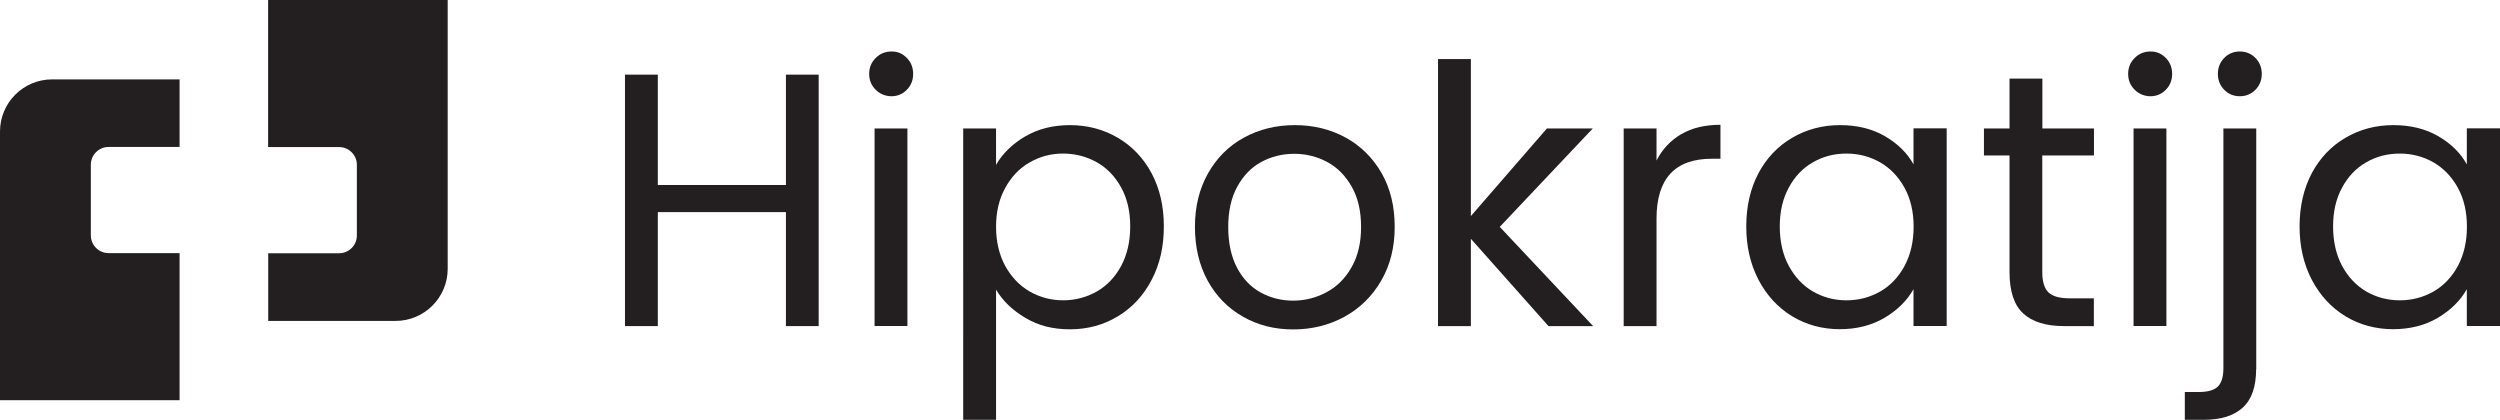
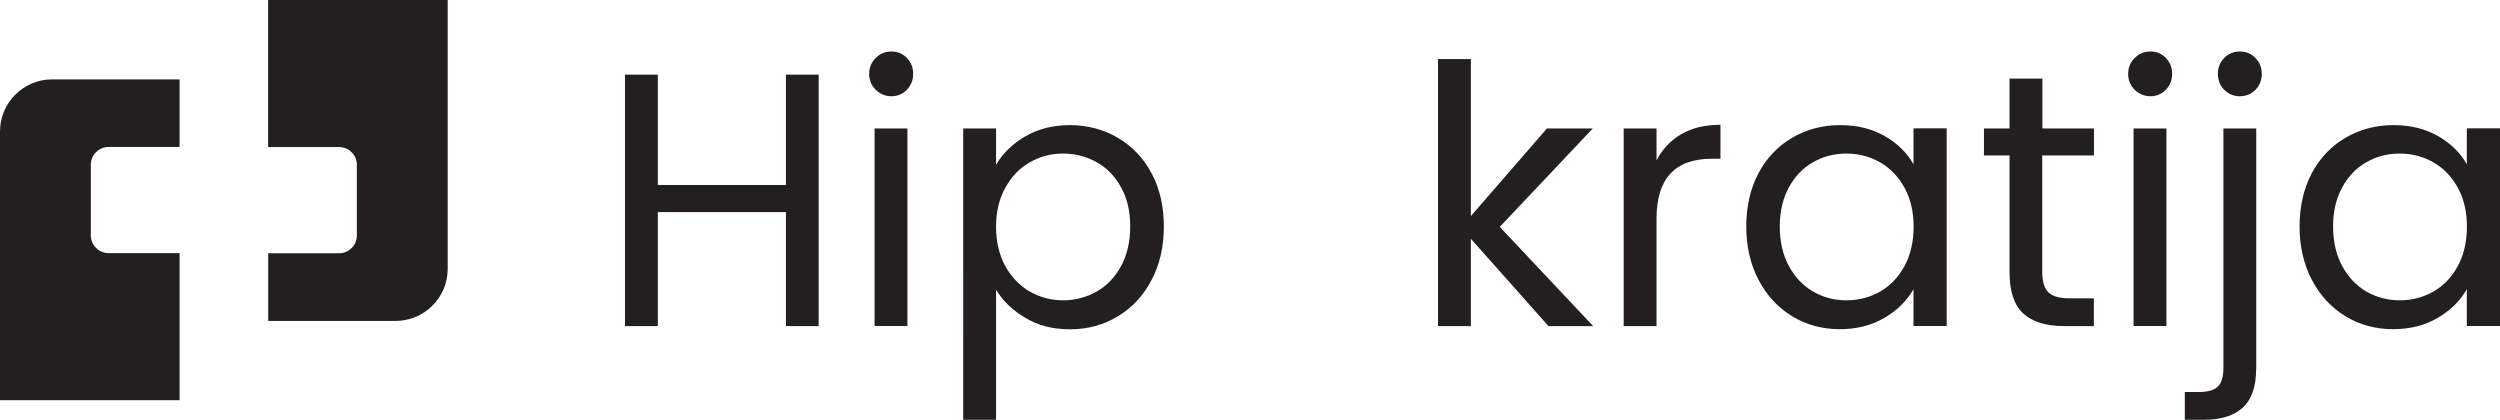
<svg xmlns="http://www.w3.org/2000/svg" id="Layer_2" data-name="Layer 2" viewBox="0 0 226.77 38.08">
  <g id="Layer_2-2" data-name="Layer 2">
    <g>
      <path d="m16.29,13.34v-6.14H4.73c-2.61,0-4.73,2.12-4.73,4.73v24.37h16.29v-13.34h-6.44c-.89,0-1.61-.72-1.61-1.61v-6.41c0-.89.72-1.61,1.61-1.61h6.44Z" fill="#231f20" />
      <path d="m24.33,22.97v6.14h11.55c2.61,0,4.73-2.12,4.73-4.73V0h-16.29v13.34h6.44c.89,0,1.61.72,1.61,1.61v6.41c0,.89-.72,1.61-1.61,1.61h-6.44Z" fill="#231f20" />
      <polygon points="74.26 6.77 74.26 29.58 71.29 29.58 71.29 19.24 59.67 19.24 59.67 29.58 56.69 29.58 56.69 6.77 59.67 6.77 59.67 16.78 71.29 16.78 71.29 6.77 74.26 6.77" fill="#231f20" />
      <path d="m79.43,8.14c-.39-.39-.59-.87-.59-1.44s.2-1.05.59-1.44c.39-.39.87-.59,1.44-.59s1.01.2,1.39.59c.38.39.57.87.57,1.44s-.19,1.05-.57,1.44c-.38.39-.85.59-1.39.59s-1.05-.2-1.44-.59m2.88,21.43h-2.98V11.65h2.98v17.93Z" fill="#231f20" />
      <path d="m92.99,12.38c1.17-.69,2.52-1.03,4.07-1.03s3.04.38,4.34,1.15c1.3.76,2.32,1.84,3.06,3.22.74,1.39,1.11,2.99,1.11,4.83s-.37,3.43-1.11,4.84c-.74,1.42-1.76,2.52-3.06,3.3-1.3.79-2.74,1.18-4.34,1.18s-2.87-.34-4.04-1.03c-1.17-.69-2.06-1.54-2.67-2.57v11.81h-2.98V11.65h2.98v3.3c.59-1.02,1.47-1.88,2.63-2.57m8.72,4.63c-.55-1-1.28-1.77-2.21-2.29-.93-.52-1.95-.79-3.06-.79s-2.1.27-3.03.8c-.93.53-1.67,1.31-2.22,2.32-.56,1.01-.83,2.19-.83,3.52s.28,2.54.83,3.55c.56,1.01,1.3,1.79,2.22,2.32.93.53,1.94.8,3.03.8s2.13-.27,3.06-.8c.93-.53,1.66-1.31,2.21-2.32.54-1.01.82-2.21.82-3.58s-.27-2.53-.82-3.53" fill="#231f20" />
-       <path d="m112.76,28.73c-1.36-.76-2.43-1.85-3.21-3.26-.77-1.41-1.16-3.04-1.16-4.89s.4-3.45,1.19-4.86c.8-1.41,1.88-2.49,3.26-3.24,1.37-.75,2.91-1.13,4.61-1.13s3.24.38,4.61,1.13c1.37.75,2.46,1.83,3.26,3.22.8,1.4,1.19,3.02,1.19,4.88s-.41,3.48-1.23,4.89c-.82,1.41-1.93,2.49-3.32,3.26-1.4.76-2.94,1.15-4.65,1.15s-3.2-.38-4.56-1.15m7.57-2.22c.94-.5,1.7-1.25,2.27-2.26.58-1,.87-2.22.87-3.66s-.28-2.66-.85-3.66c-.57-1-1.31-1.75-2.23-2.24-.92-.49-1.91-.74-2.98-.74s-2.09.25-2.99.74c-.91.49-1.63,1.24-2.18,2.24-.55,1-.82,2.22-.82,3.66s.27,2.69.8,3.7c.53,1,1.25,1.75,2.14,2.24.89.49,1.88.74,2.94.74s2.07-.25,3.01-.75" fill="#231f20" />
      <polygon points="140.46 29.58 133.42 21.66 133.42 29.58 130.44 29.58 130.44 5.36 133.42 5.36 133.42 19.6 140.32 11.65 144.48 11.65 136.04 20.58 144.51 29.58 140.46 29.58" fill="#231f20" />
      <path d="m152.51,12.17c.97-.57,2.15-.85,3.55-.85v3.08h-.79c-3.34,0-5.01,1.81-5.01,5.43v9.75h-2.98V11.65h2.98v2.91c.52-1.02,1.27-1.82,2.24-2.39" fill="#231f20" />
      <path d="m159.5,15.72c.74-1.38,1.76-2.46,3.06-3.22,1.3-.76,2.74-1.15,4.34-1.15s2.93.34,4.09,1.01c1.16.68,2.02,1.53,2.58,2.55v-3.27h3.01v17.93h-3.01v-3.34c-.59,1.05-1.47,1.91-2.63,2.6-1.17.69-2.53,1.03-4.07,1.03s-3.03-.39-4.32-1.18c-1.29-.79-2.3-1.89-3.04-3.3-.74-1.42-1.11-3.03-1.11-4.84s.37-3.44,1.11-4.83m13.25,1.33c-.55-1-1.28-1.77-2.21-2.31-.93-.53-1.95-.8-3.06-.8s-2.13.26-3.04.79c-.92.52-1.65,1.29-2.19,2.29-.55,1-.82,2.18-.82,3.53s.27,2.57.82,3.58c.55,1.01,1.28,1.79,2.19,2.32.92.53,1.93.8,3.04.8s2.13-.27,3.06-.8c.93-.53,1.66-1.31,2.21-2.32.54-1.01.82-2.2.82-3.55s-.27-2.53-.82-3.53" fill="#231f20" />
      <path d="m185.25,14.1v10.57c0,.87.19,1.49.56,1.85.37.36,1.01.54,1.93.54h2.19v2.52h-2.68c-1.66,0-2.9-.38-3.73-1.15-.83-.76-1.24-2.02-1.24-3.76v-10.57h-2.32v-2.45h2.32v-4.52h2.98v4.52h4.68v2.45h-4.68Z" fill="#231f20" />
      <path d="m193.63,8.14c-.39-.39-.59-.87-.59-1.44s.2-1.05.59-1.44c.39-.39.87-.59,1.44-.59s1.01.2,1.39.59c.38.39.57.87.57,1.44s-.19,1.05-.57,1.44c-.38.39-.85.59-1.39.59s-1.05-.2-1.44-.59m2.88,21.43h-2.98V11.65h2.98v17.93Z" fill="#231f20" />
      <path d="m204.65,33.47c0,1.59-.4,2.76-1.21,3.5-.81.74-1.99,1.11-3.53,1.11h-1.73v-2.52h1.24c.83,0,1.41-.16,1.75-.49.34-.33.51-.88.51-1.67V11.65h2.98v21.82Zm-2.9-25.33c-.38-.39-.57-.87-.57-1.44s.19-1.05.57-1.44c.38-.39.86-.59,1.42-.59s1.04.2,1.42.59c.38.39.57.87.57,1.44s-.19,1.05-.57,1.44c-.38.39-.86.59-1.42.59s-1.04-.2-1.42-.59" fill="#231f20" />
      <path d="m209.69,15.72c.74-1.38,1.76-2.46,3.06-3.22,1.3-.76,2.74-1.15,4.34-1.15s2.93.34,4.09,1.01c1.16.68,2.02,1.53,2.58,2.55v-3.27h3.01v17.93h-3.01v-3.34c-.59,1.05-1.47,1.91-2.63,2.6-1.17.69-2.53,1.03-4.07,1.03s-3.03-.39-4.32-1.18c-1.29-.79-2.3-1.89-3.04-3.3-.74-1.42-1.11-3.03-1.11-4.84s.37-3.44,1.11-4.83m13.25,1.33c-.55-1-1.28-1.77-2.21-2.31-.93-.53-1.95-.8-3.06-.8s-2.13.26-3.04.79c-.92.52-1.65,1.29-2.19,2.29-.55,1-.82,2.18-.82,3.53s.27,2.57.82,3.58c.55,1.01,1.28,1.79,2.19,2.32.92.53,1.93.8,3.04.8s2.13-.27,3.06-.8c.93-.53,1.66-1.31,2.21-2.32.54-1.01.82-2.2.82-3.55s-.27-2.53-.82-3.53" fill="#231f20" />
    </g>
  </g>
</svg>